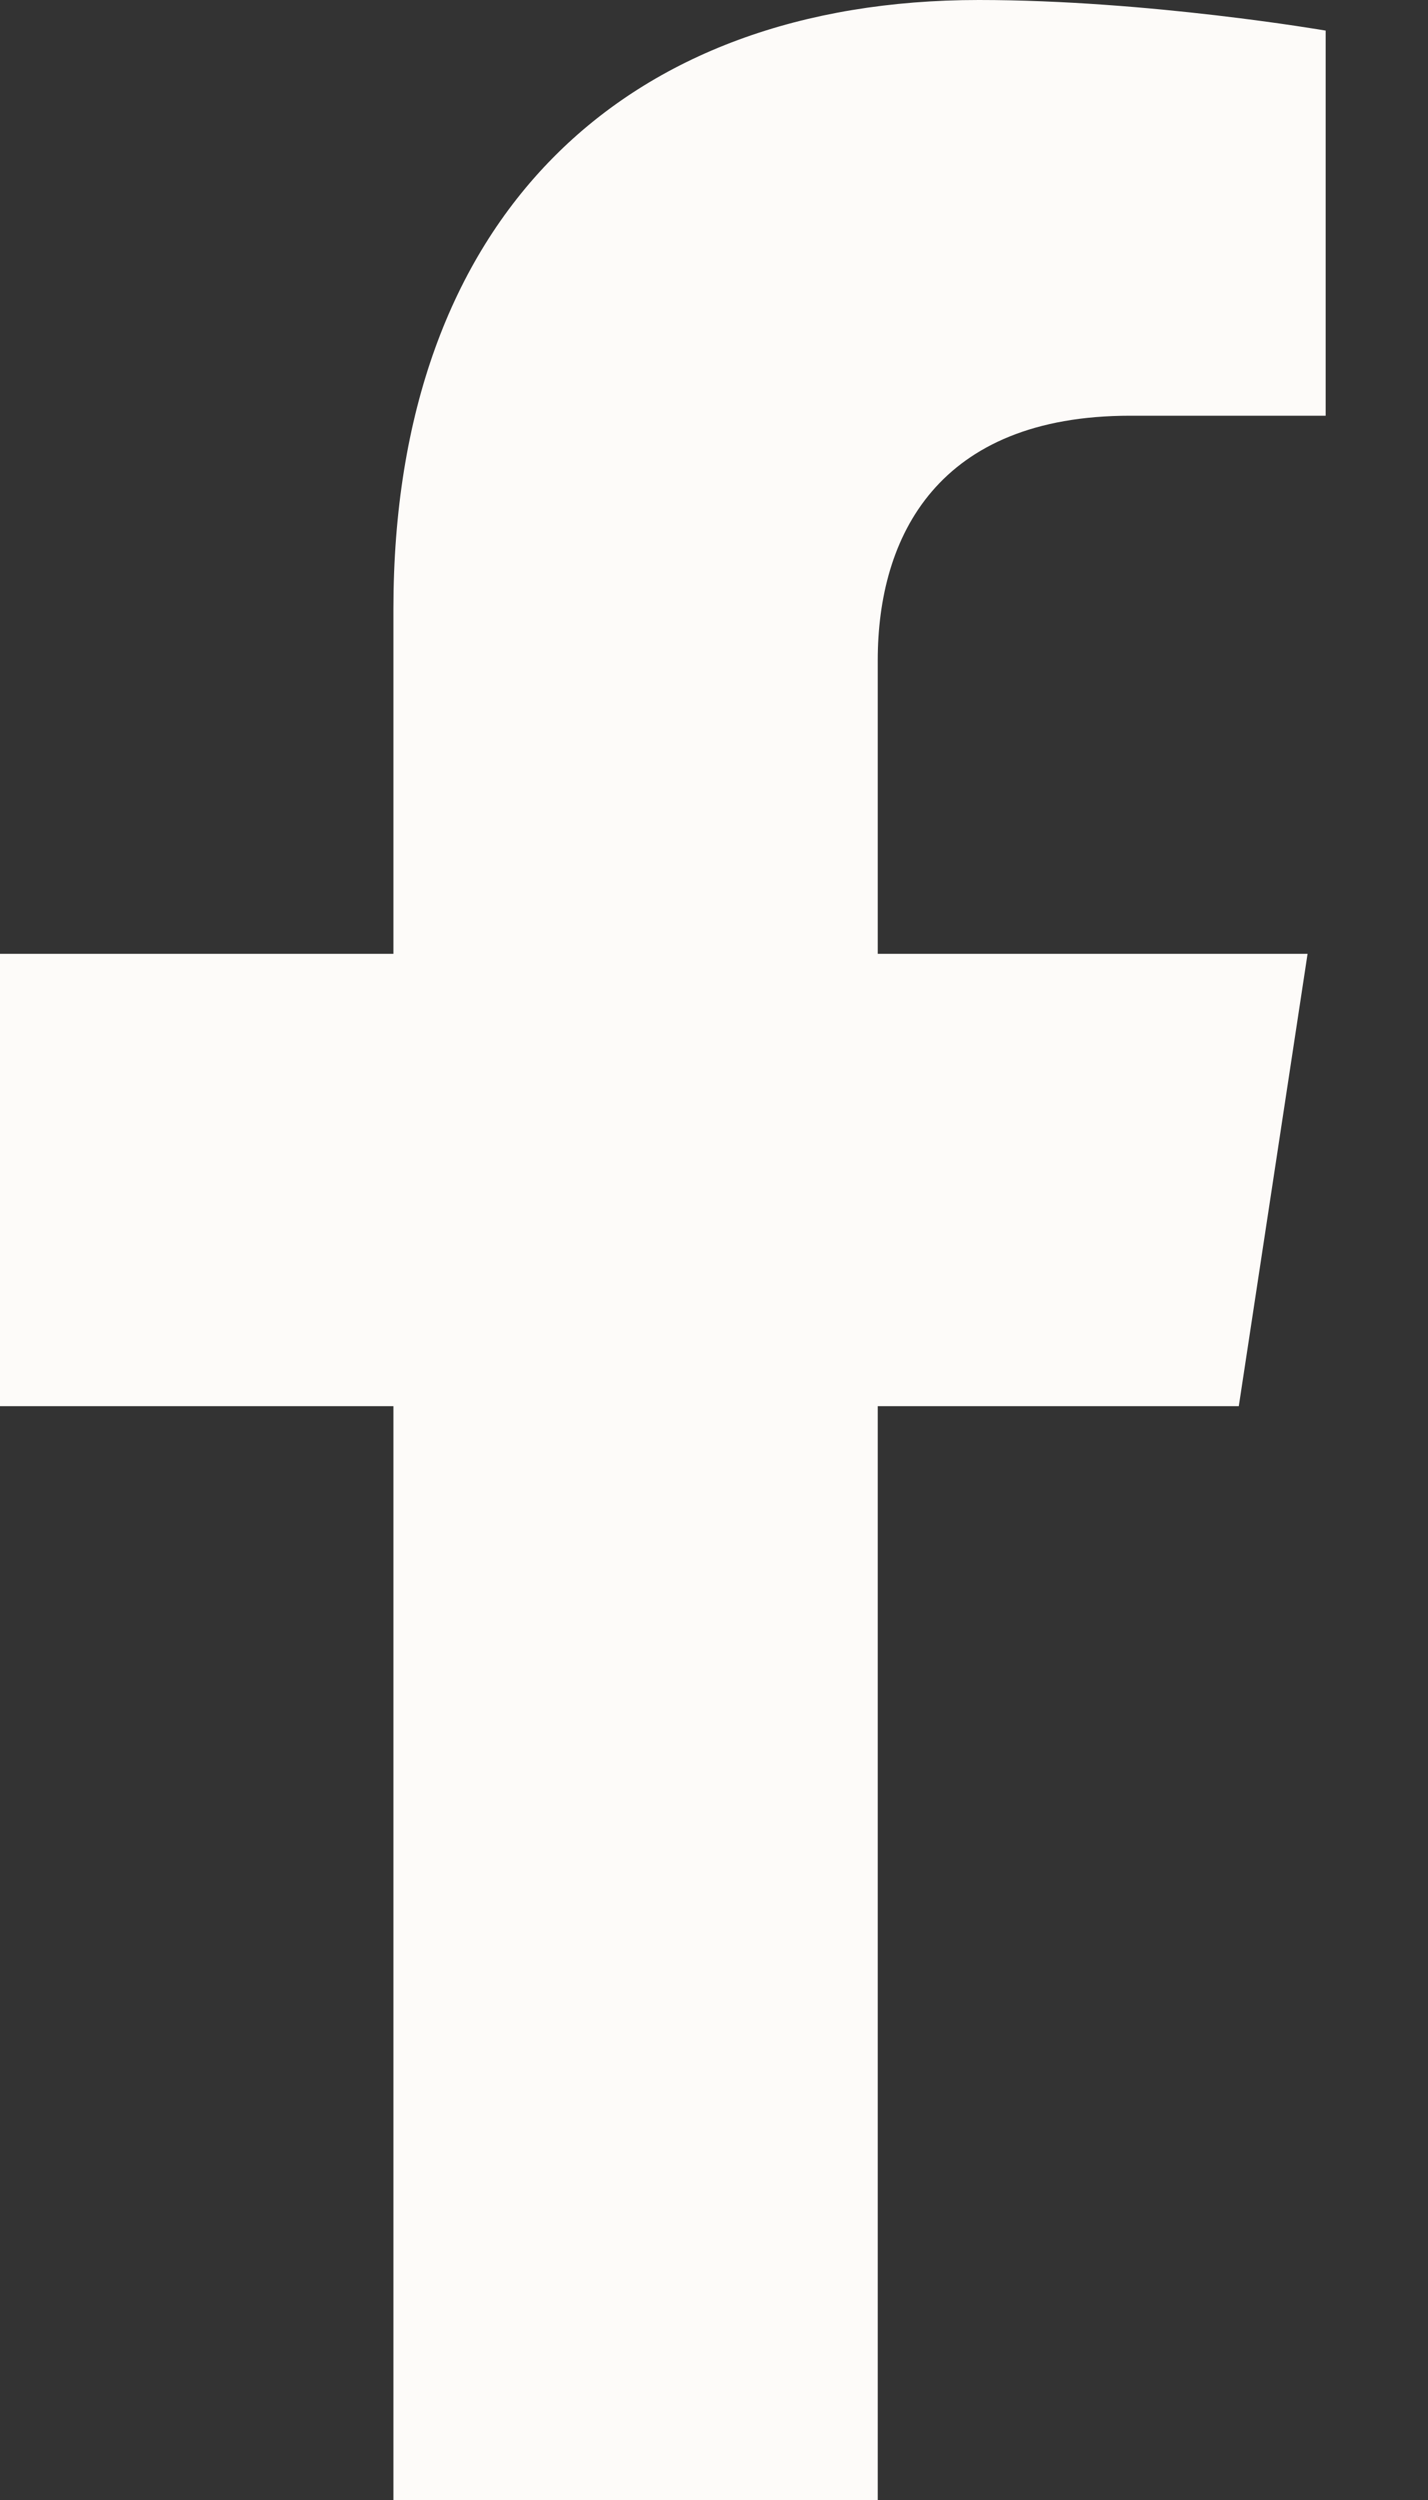
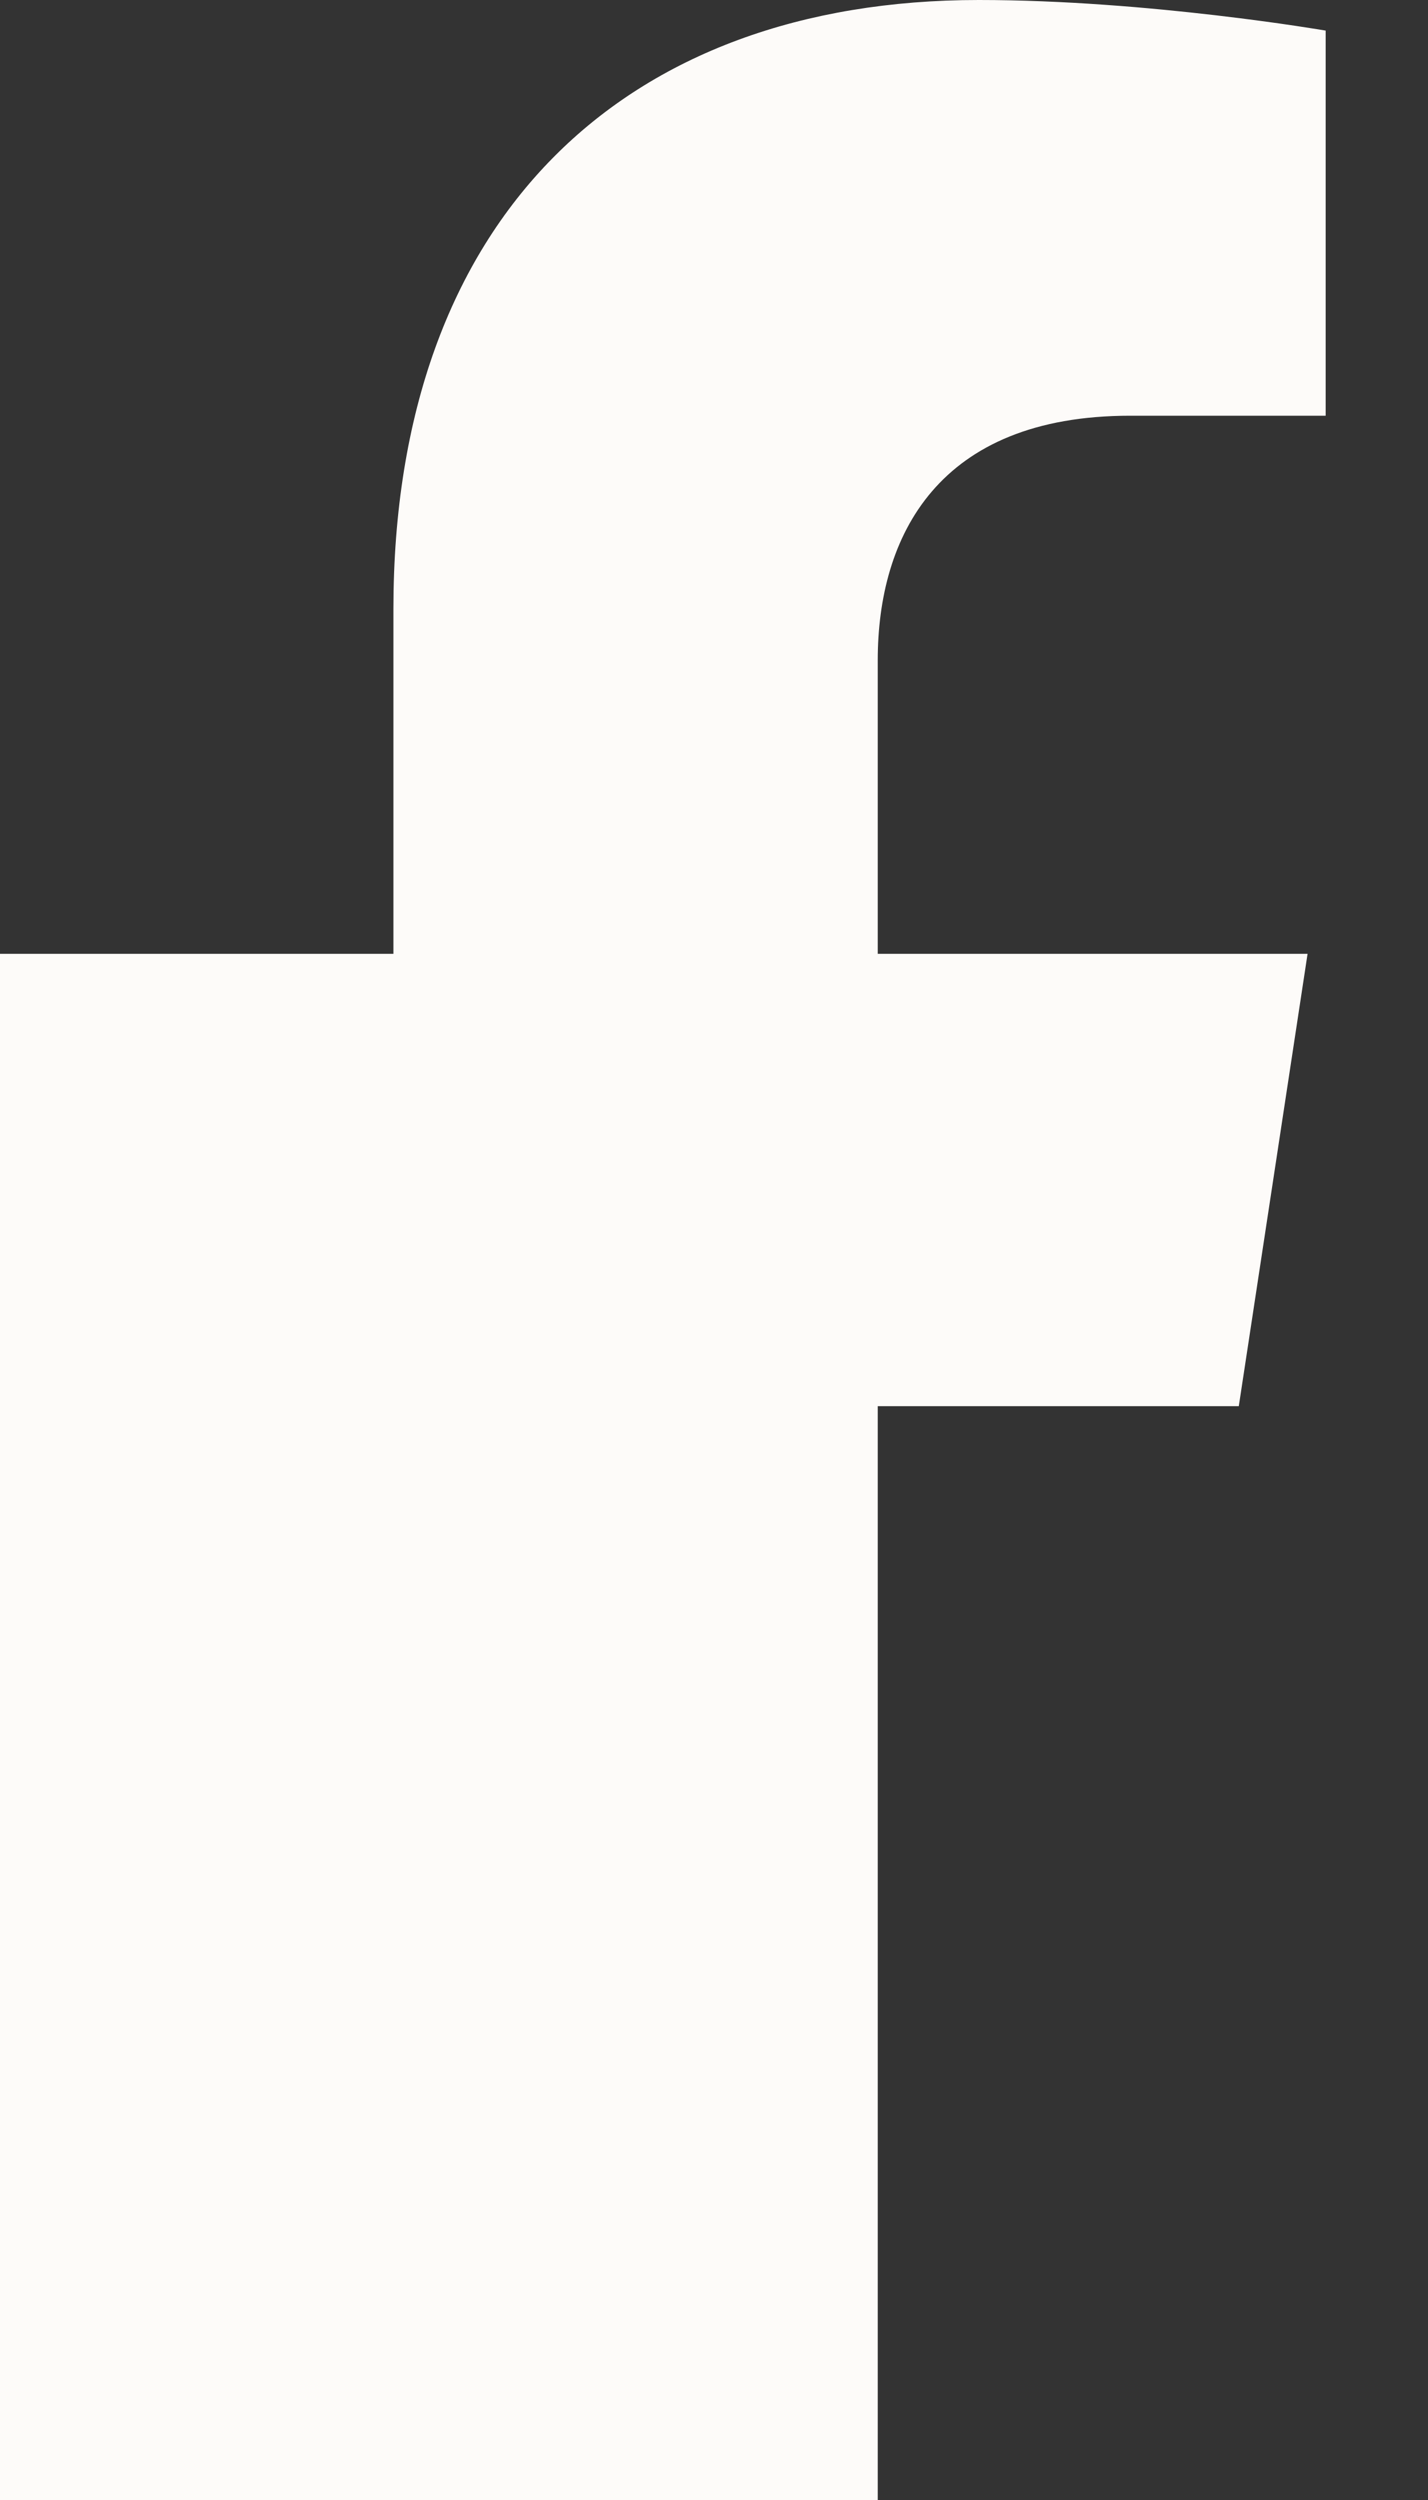
<svg xmlns="http://www.w3.org/2000/svg" width="12" height="21" viewBox="0 0 12 21" fill="none">
  <rect x="0" y="0" width="12" height="21" fill="#333333" stroke="none" />
-   <path d="M10.41 11.812L10.988 8.012H7.376V5.546C7.376 4.506 7.88 3.492 9.498 3.492H11.14V0.257C11.14 0.257 9.65 0 8.225 0C5.251 0 3.306 1.82 3.306 5.115V8.012H0V11.812H3.306V21H7.376V11.812H10.41Z" fill="#FDFBF9" />
+   <path d="M10.41 11.812L10.988 8.012H7.376V5.546C7.376 4.506 7.88 3.492 9.498 3.492H11.14V0.257C11.14 0.257 9.65 0 8.225 0C5.251 0 3.306 1.82 3.306 5.115V8.012H0V11.812V21H7.376V11.812H10.41Z" fill="#FDFBF9" />
</svg>